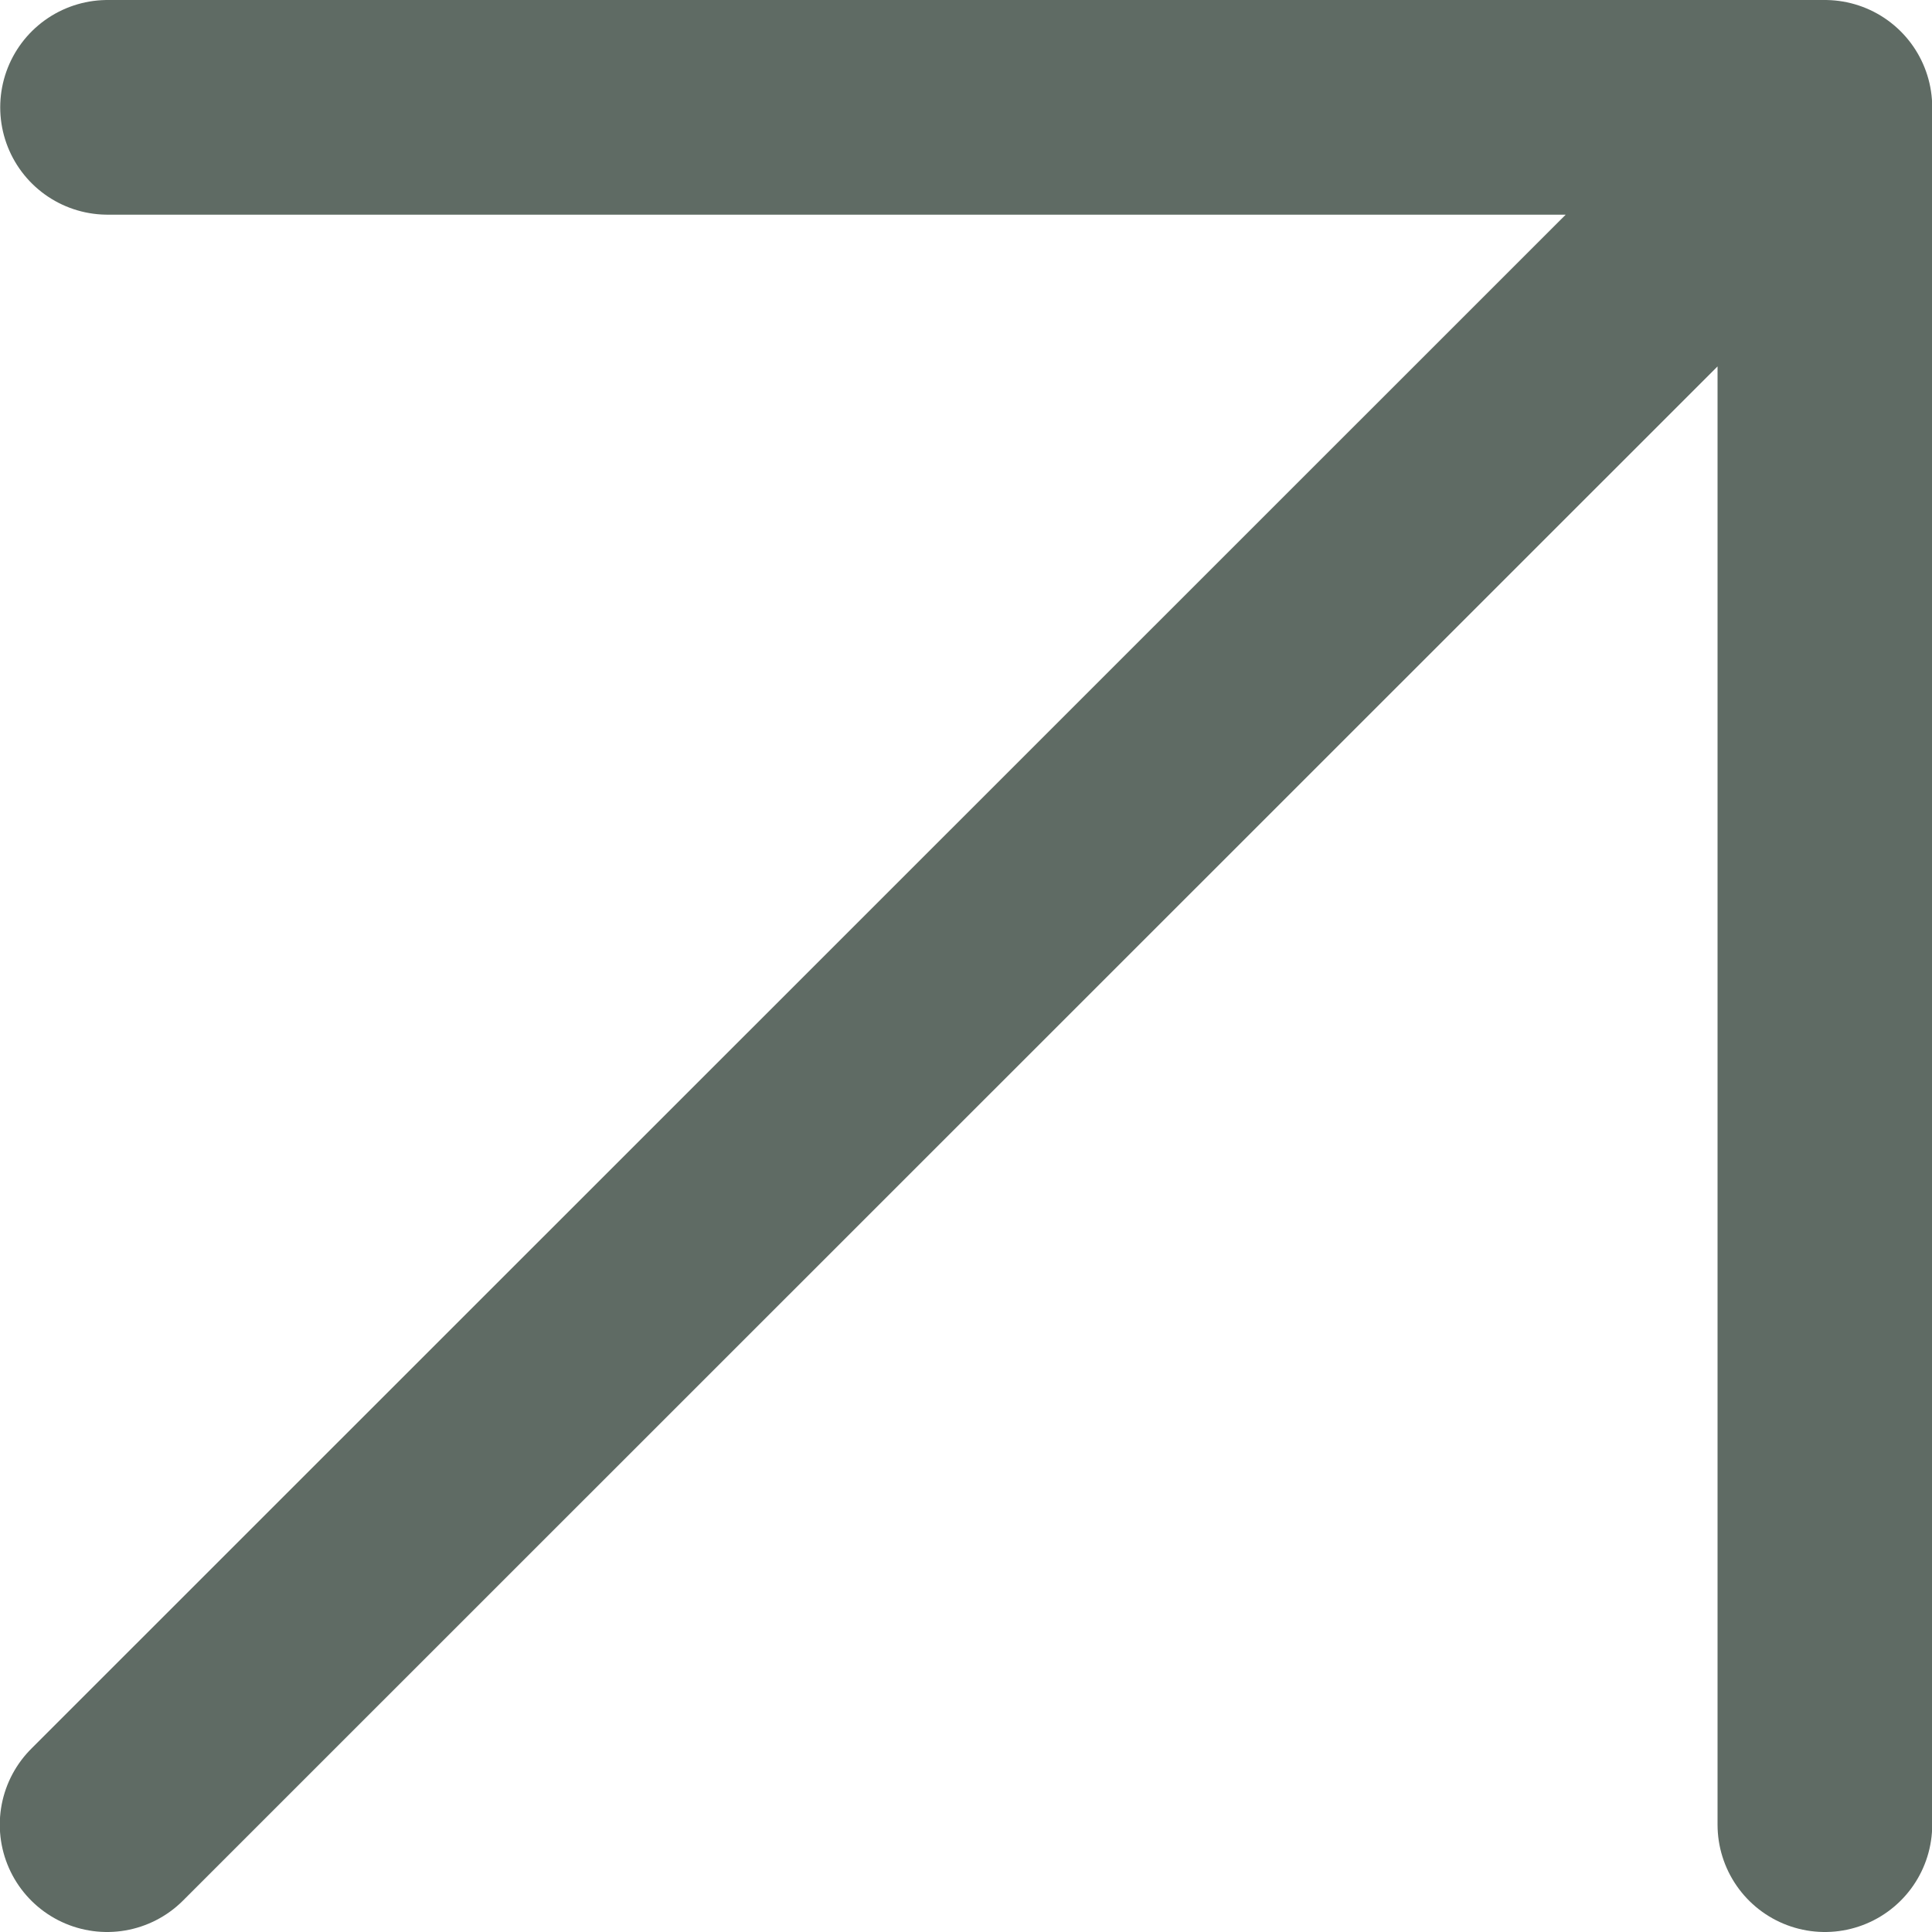
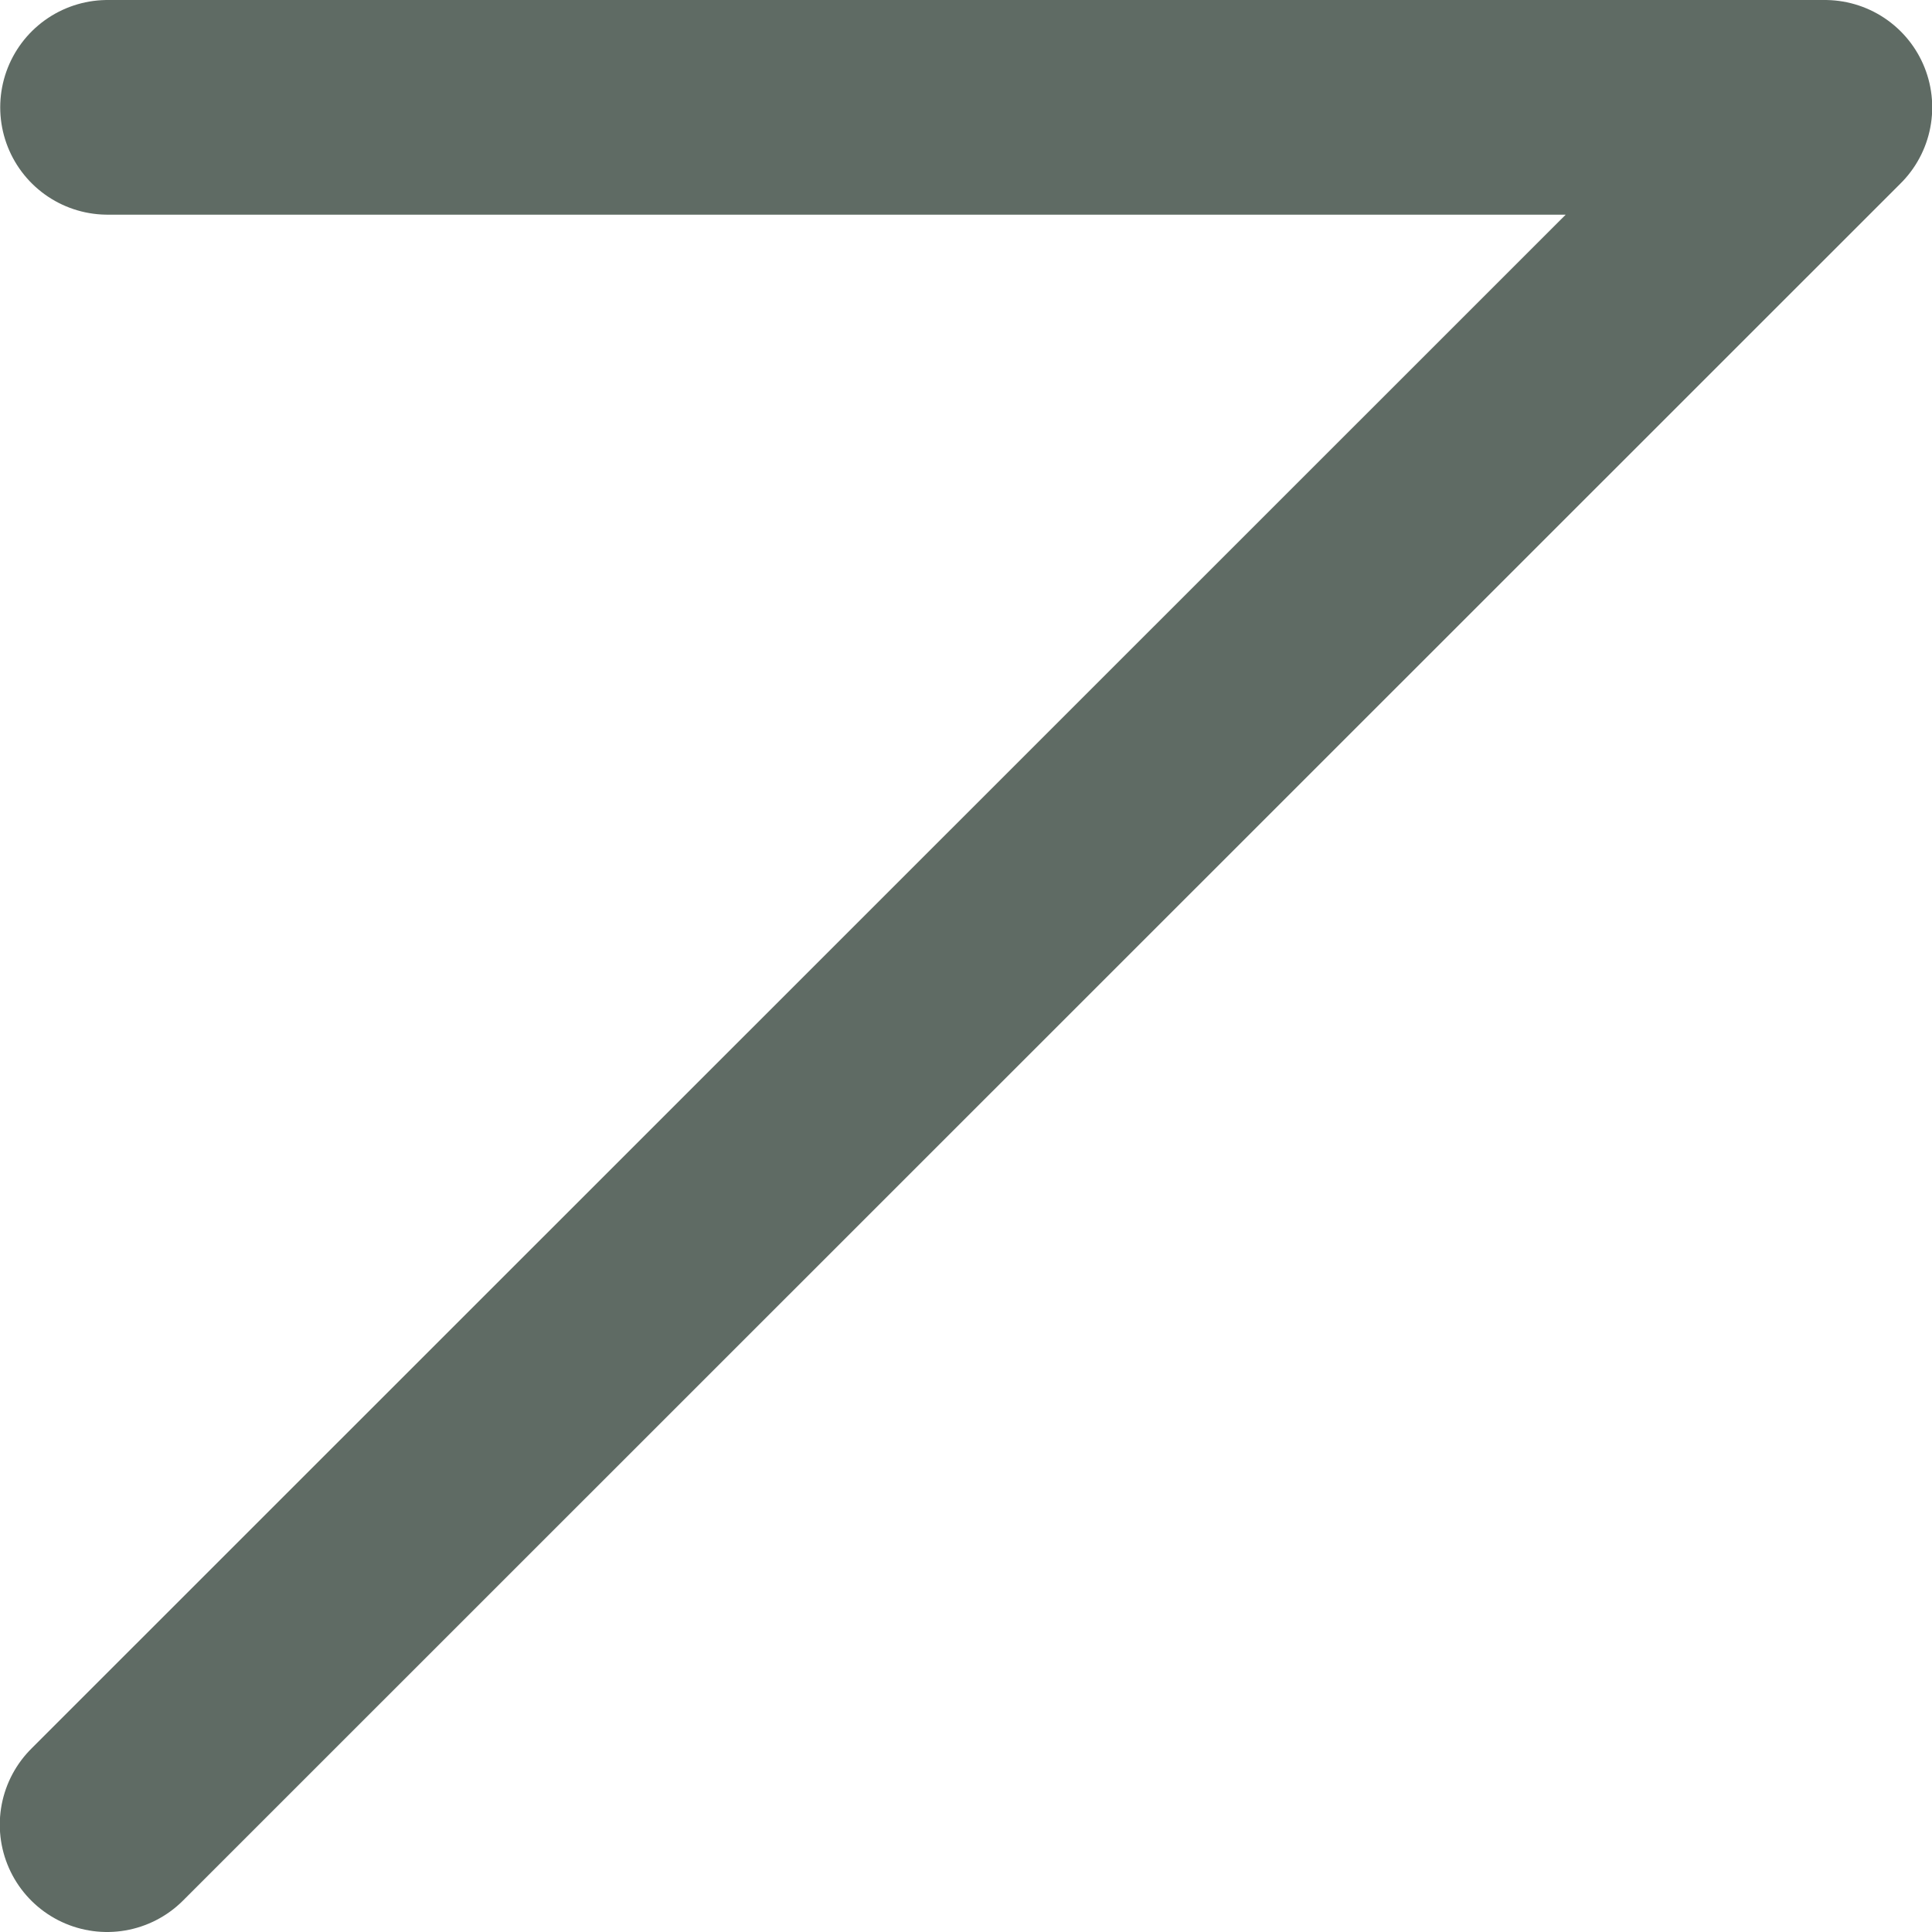
<svg xmlns="http://www.w3.org/2000/svg" width="9" height="9" viewBox="0 0 9 9" fill="none">
-   <path d="M8.501 0.5L0.499 8.5M8.501 0.5L0.501 0.5M8.501 0.5V8.5" stroke="#5F6B64" stroke-linecap="round" stroke-linejoin="round" />
+   <path d="M8.501 0.5L0.499 8.5M8.501 0.5L0.501 0.5M8.501 0.5" stroke="#5F6B64" stroke-linecap="round" stroke-linejoin="round" />
</svg>